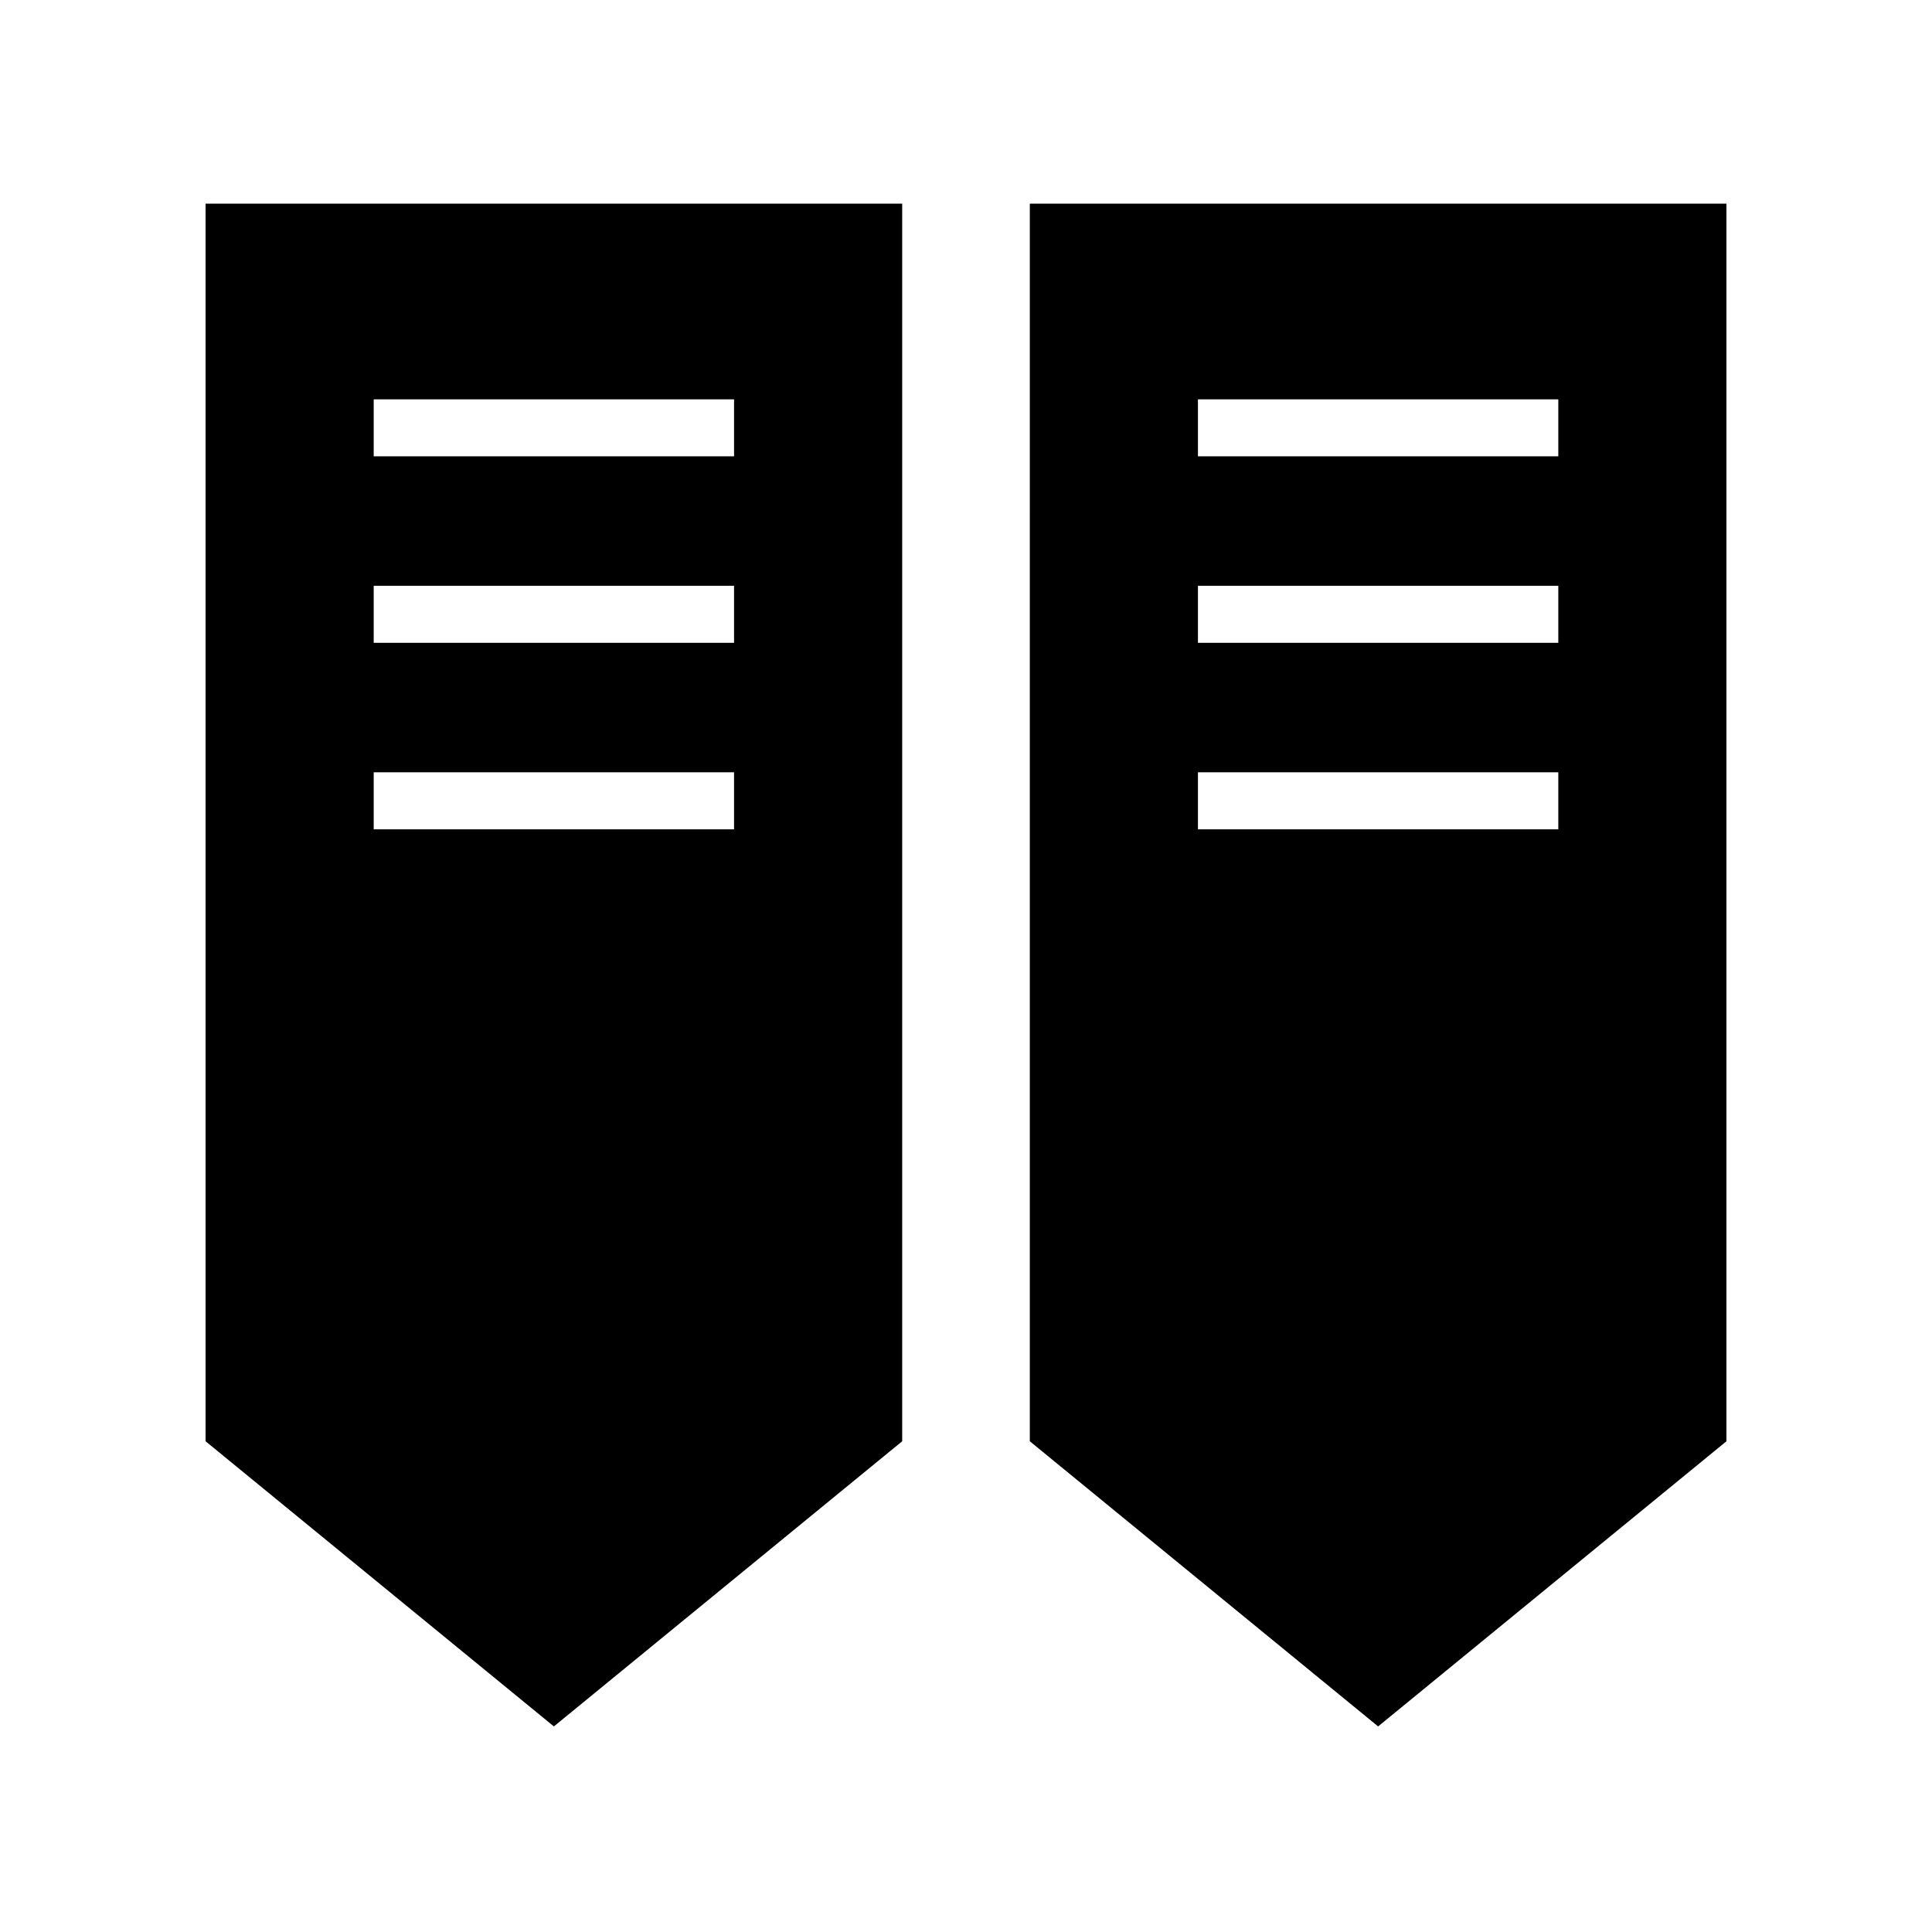
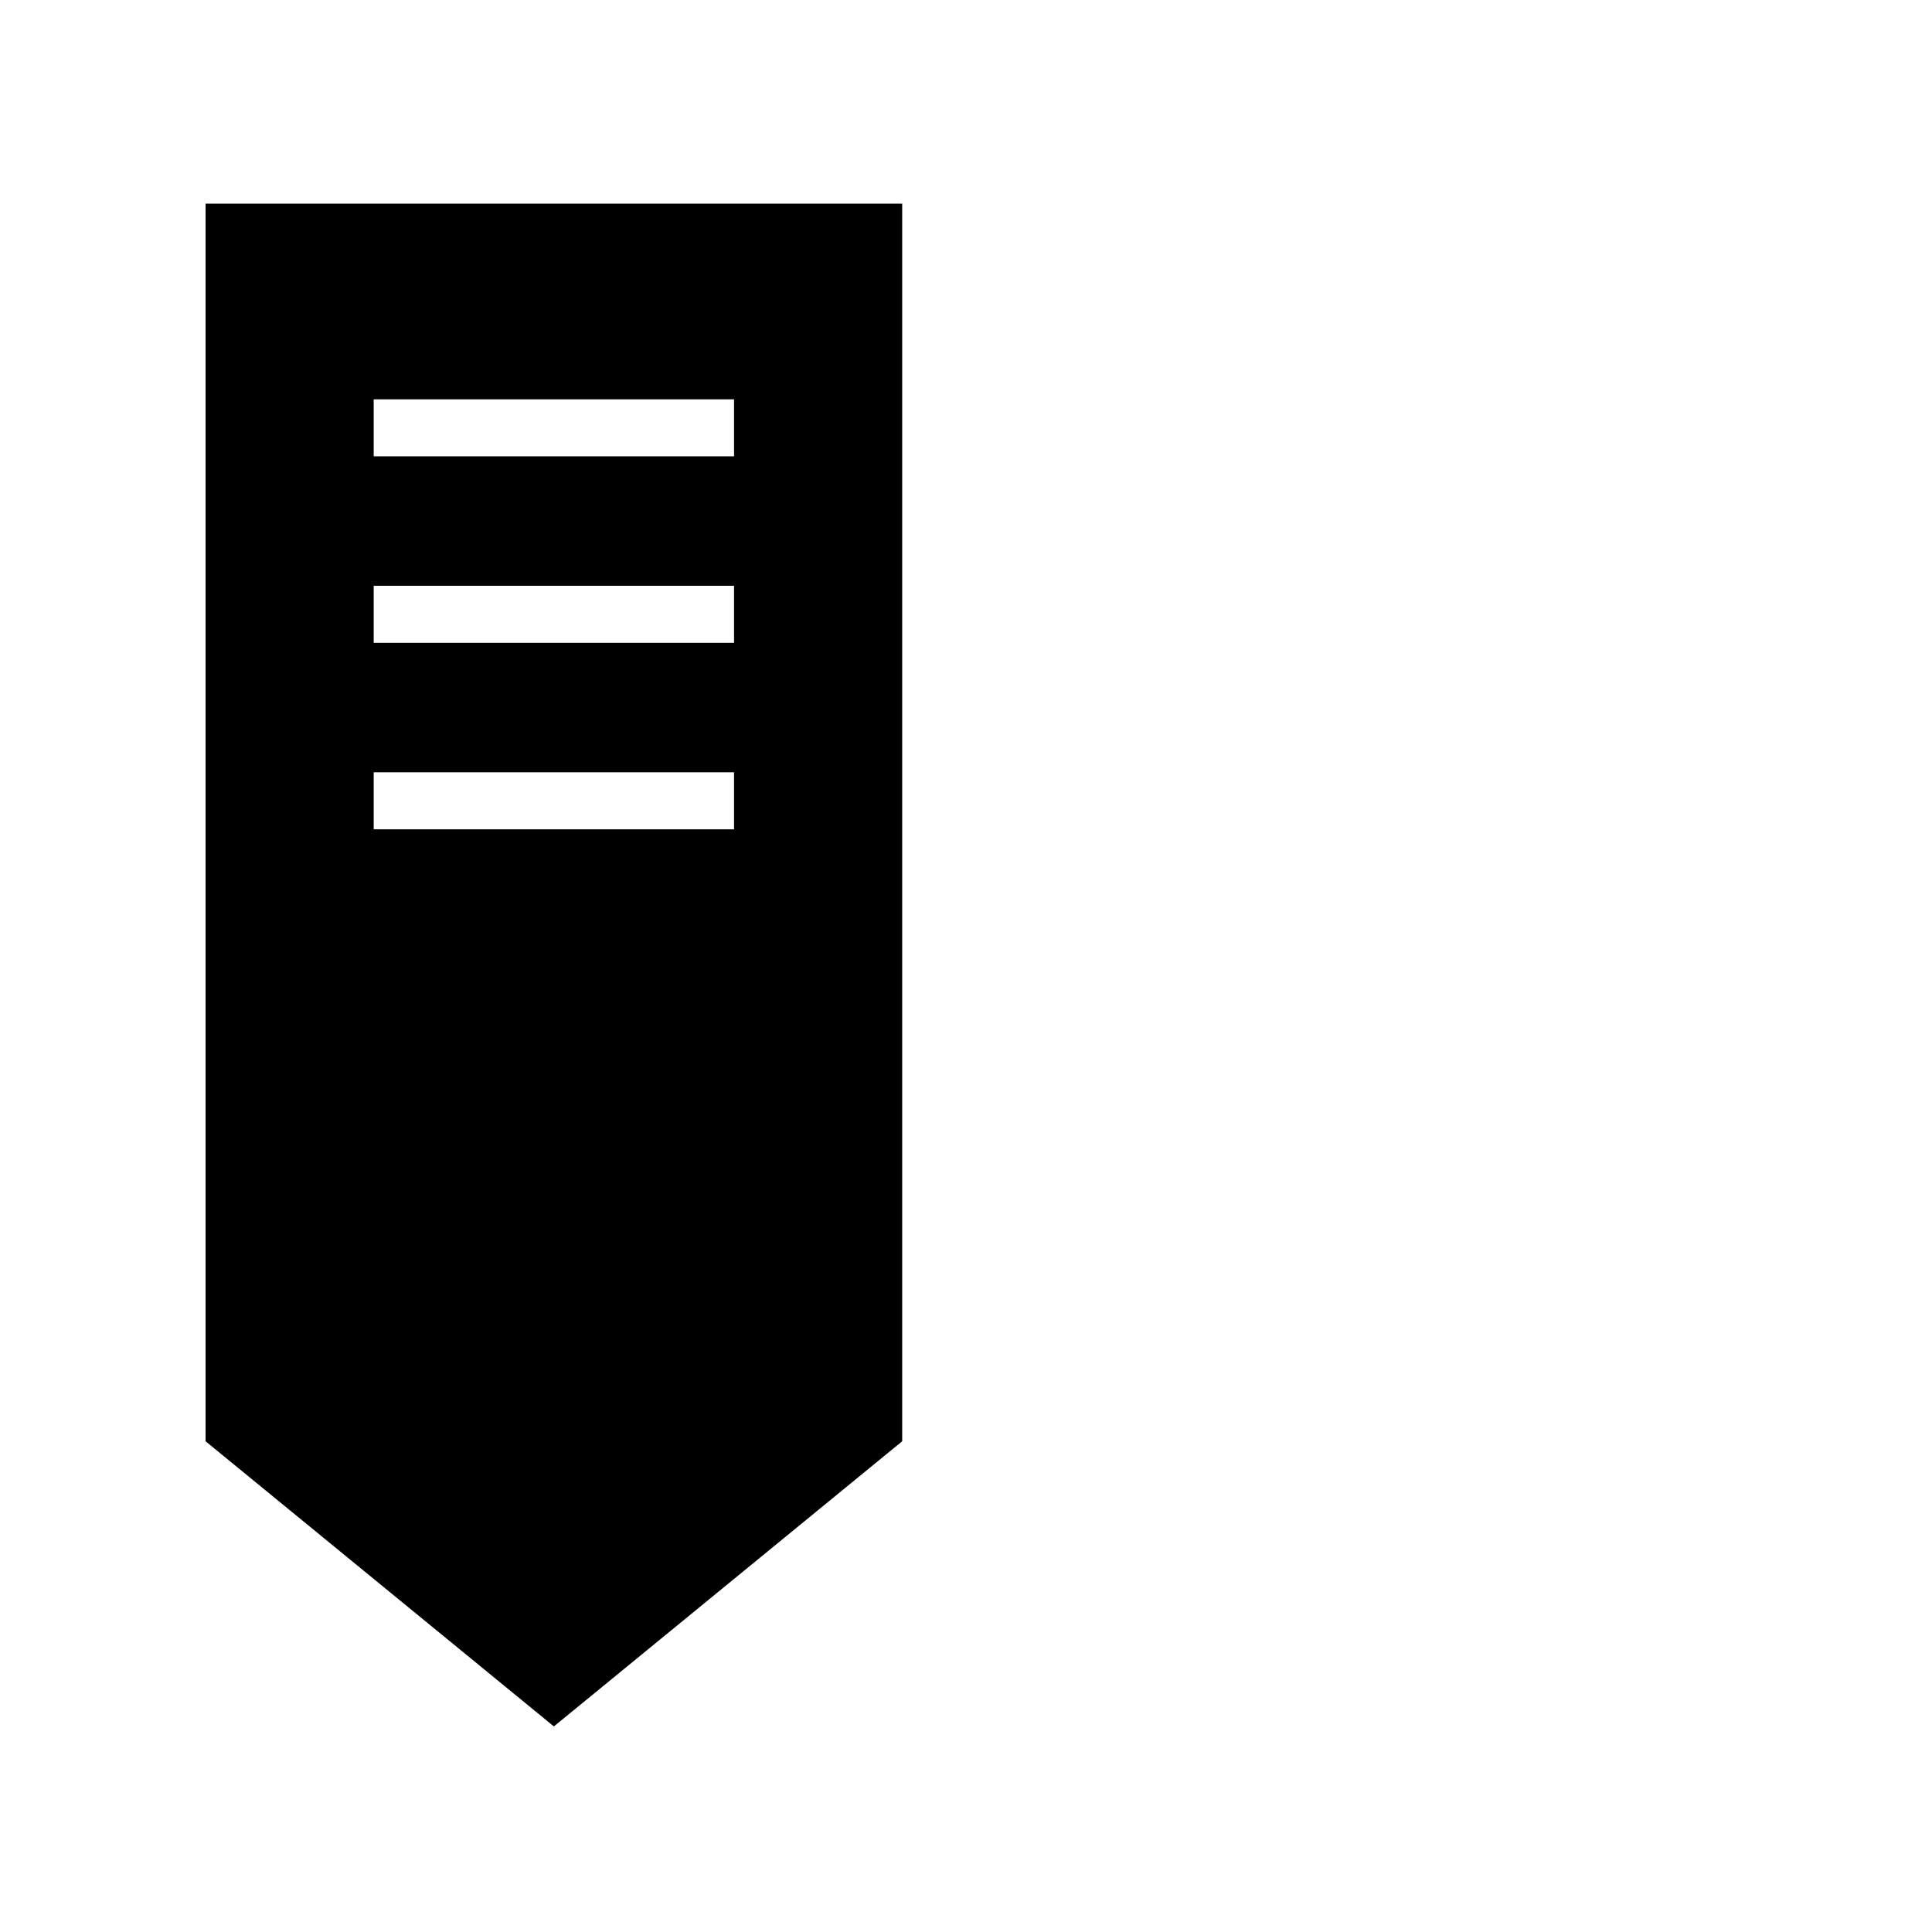
<svg xmlns="http://www.w3.org/2000/svg" fill="#000000" width="800px" height="800px" version="1.1" viewBox="144 144 512 512">
  <g>
    <path d="m198.48 525.95 92.305 75.57 92.305-75.57v-327.98h-184.61zm44.555-276.13h95.496v15.113h-95.496zm0 49.422h95.496v15.113h-95.496zm0 49.422h95.496v15.113h-95.496z" />
-     <path d="m416.91 525.95 92.305 75.57 92.309-75.57v-327.98h-184.61zm44.559-276.13h95.496v15.113h-95.496zm0 49.422h95.496v15.113h-95.496zm0 49.422h95.496v15.113h-95.496z" />
  </g>
</svg>